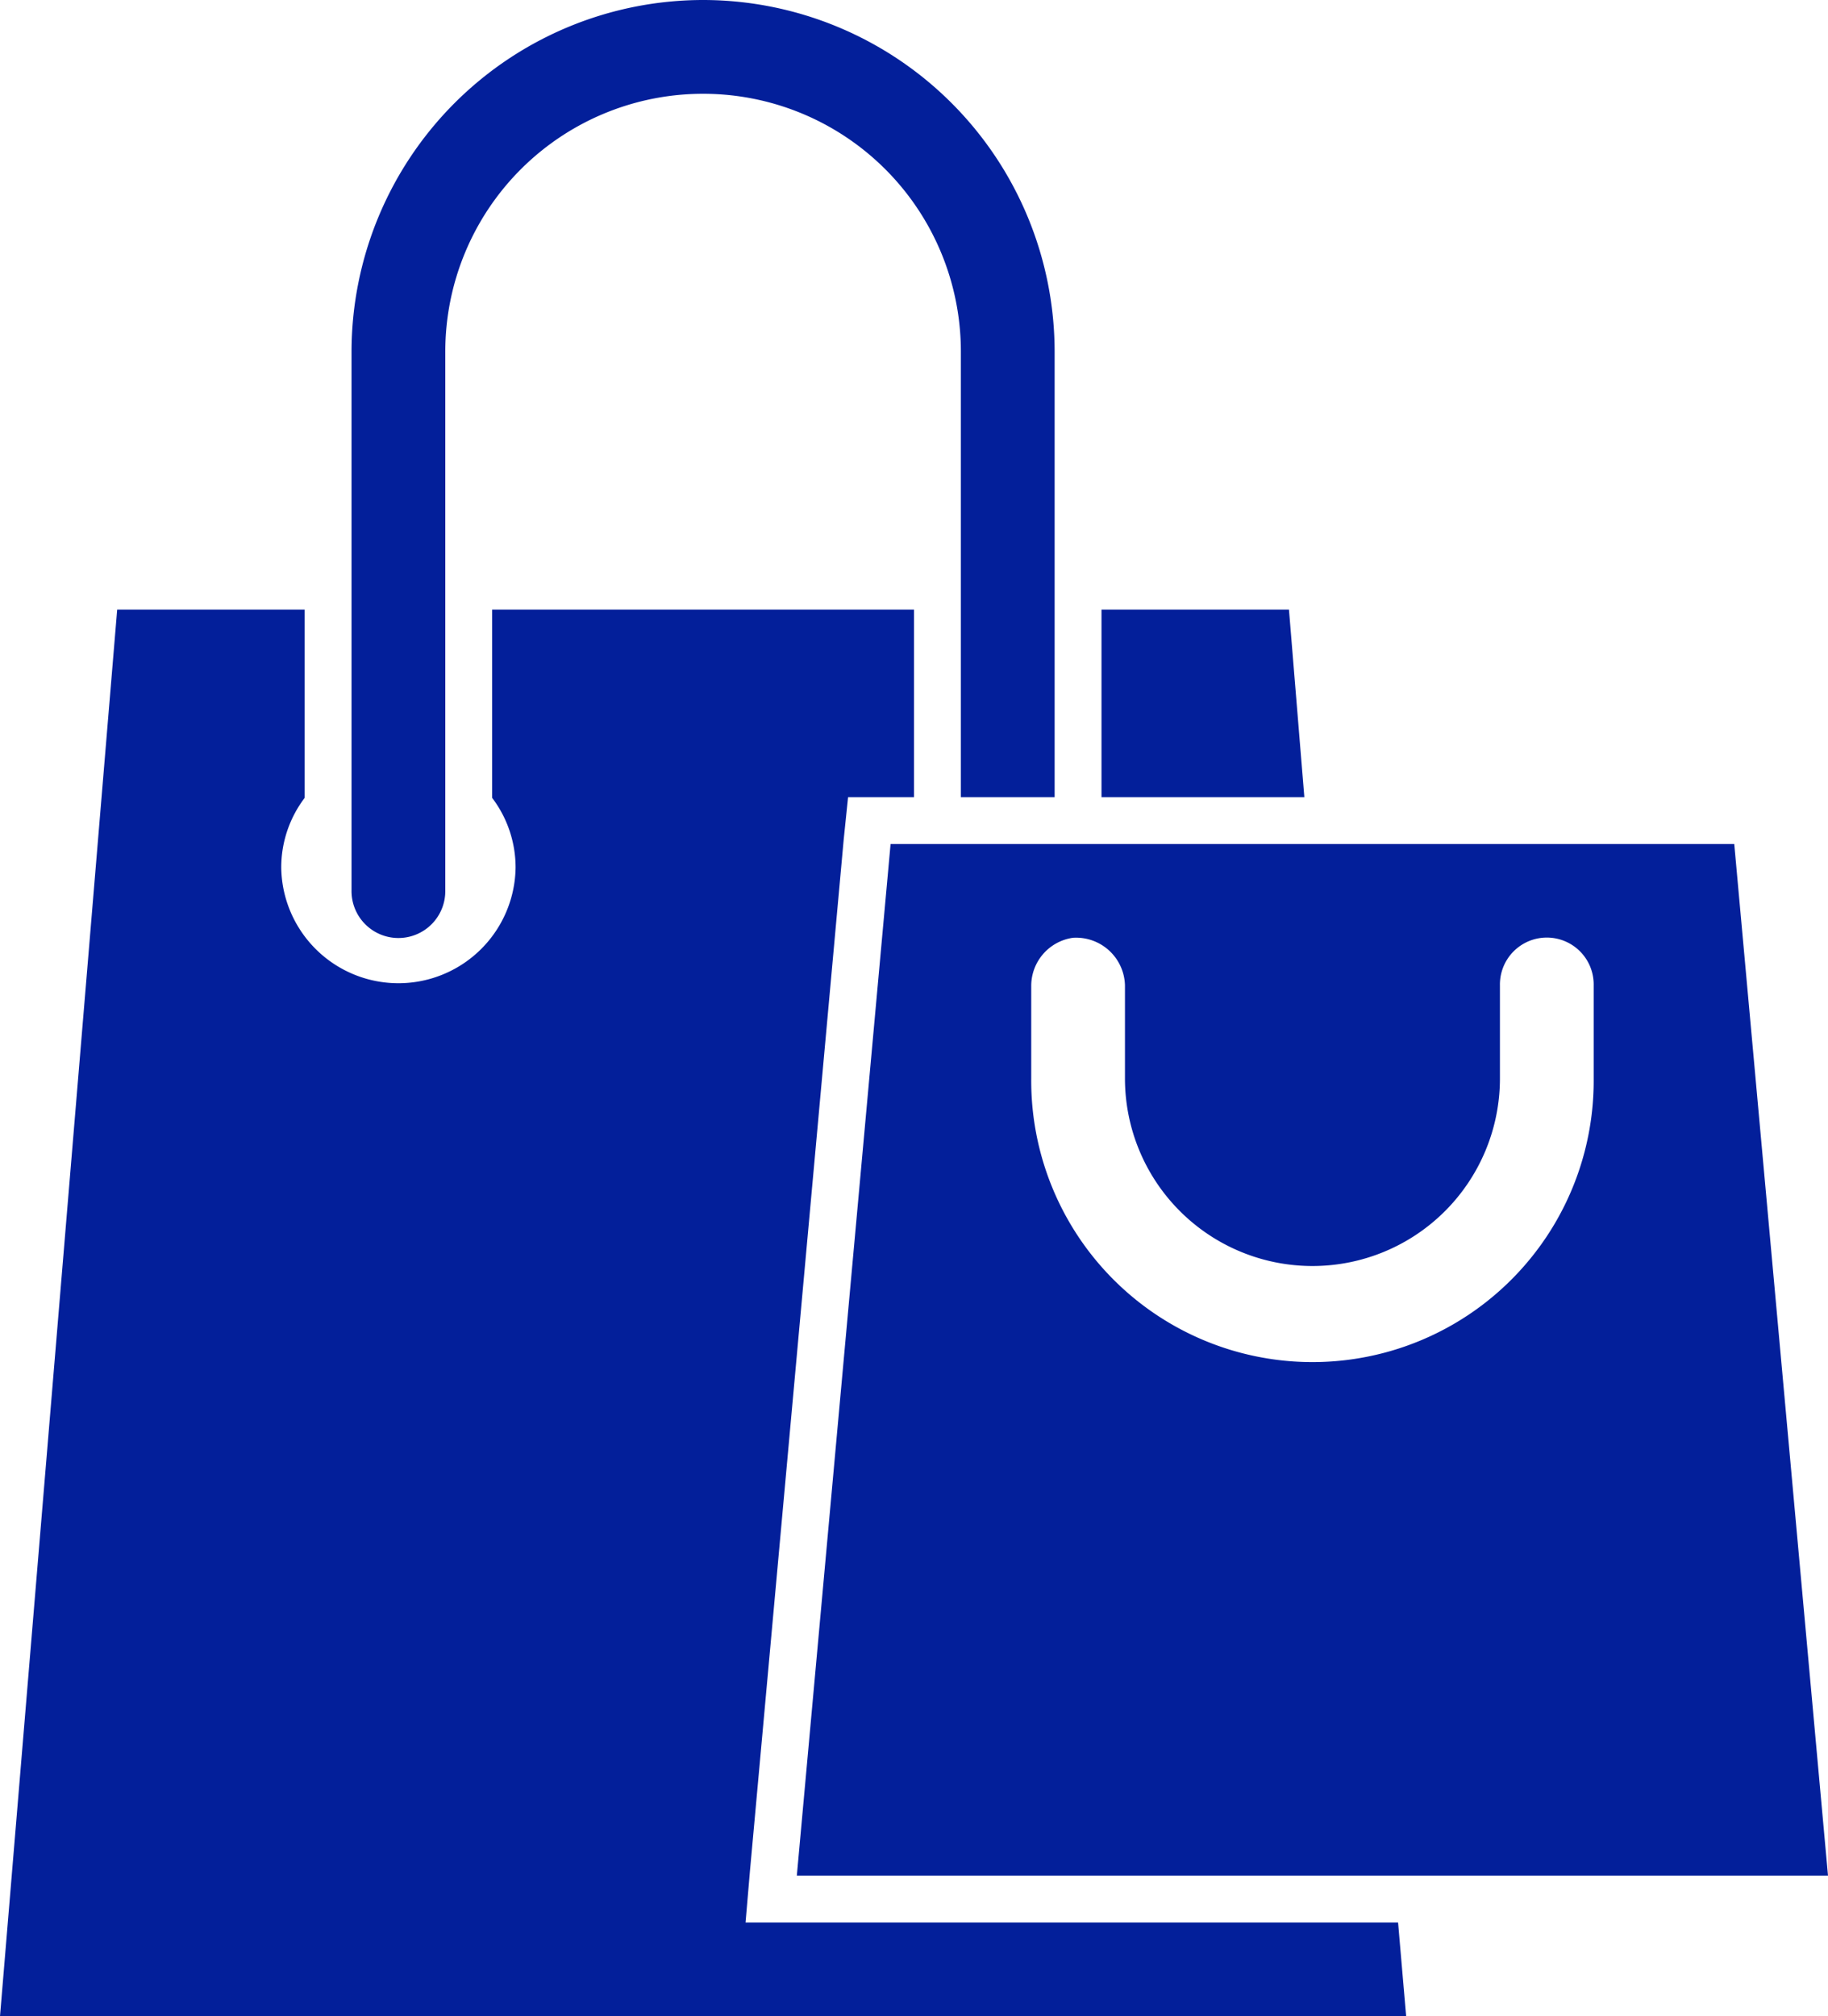
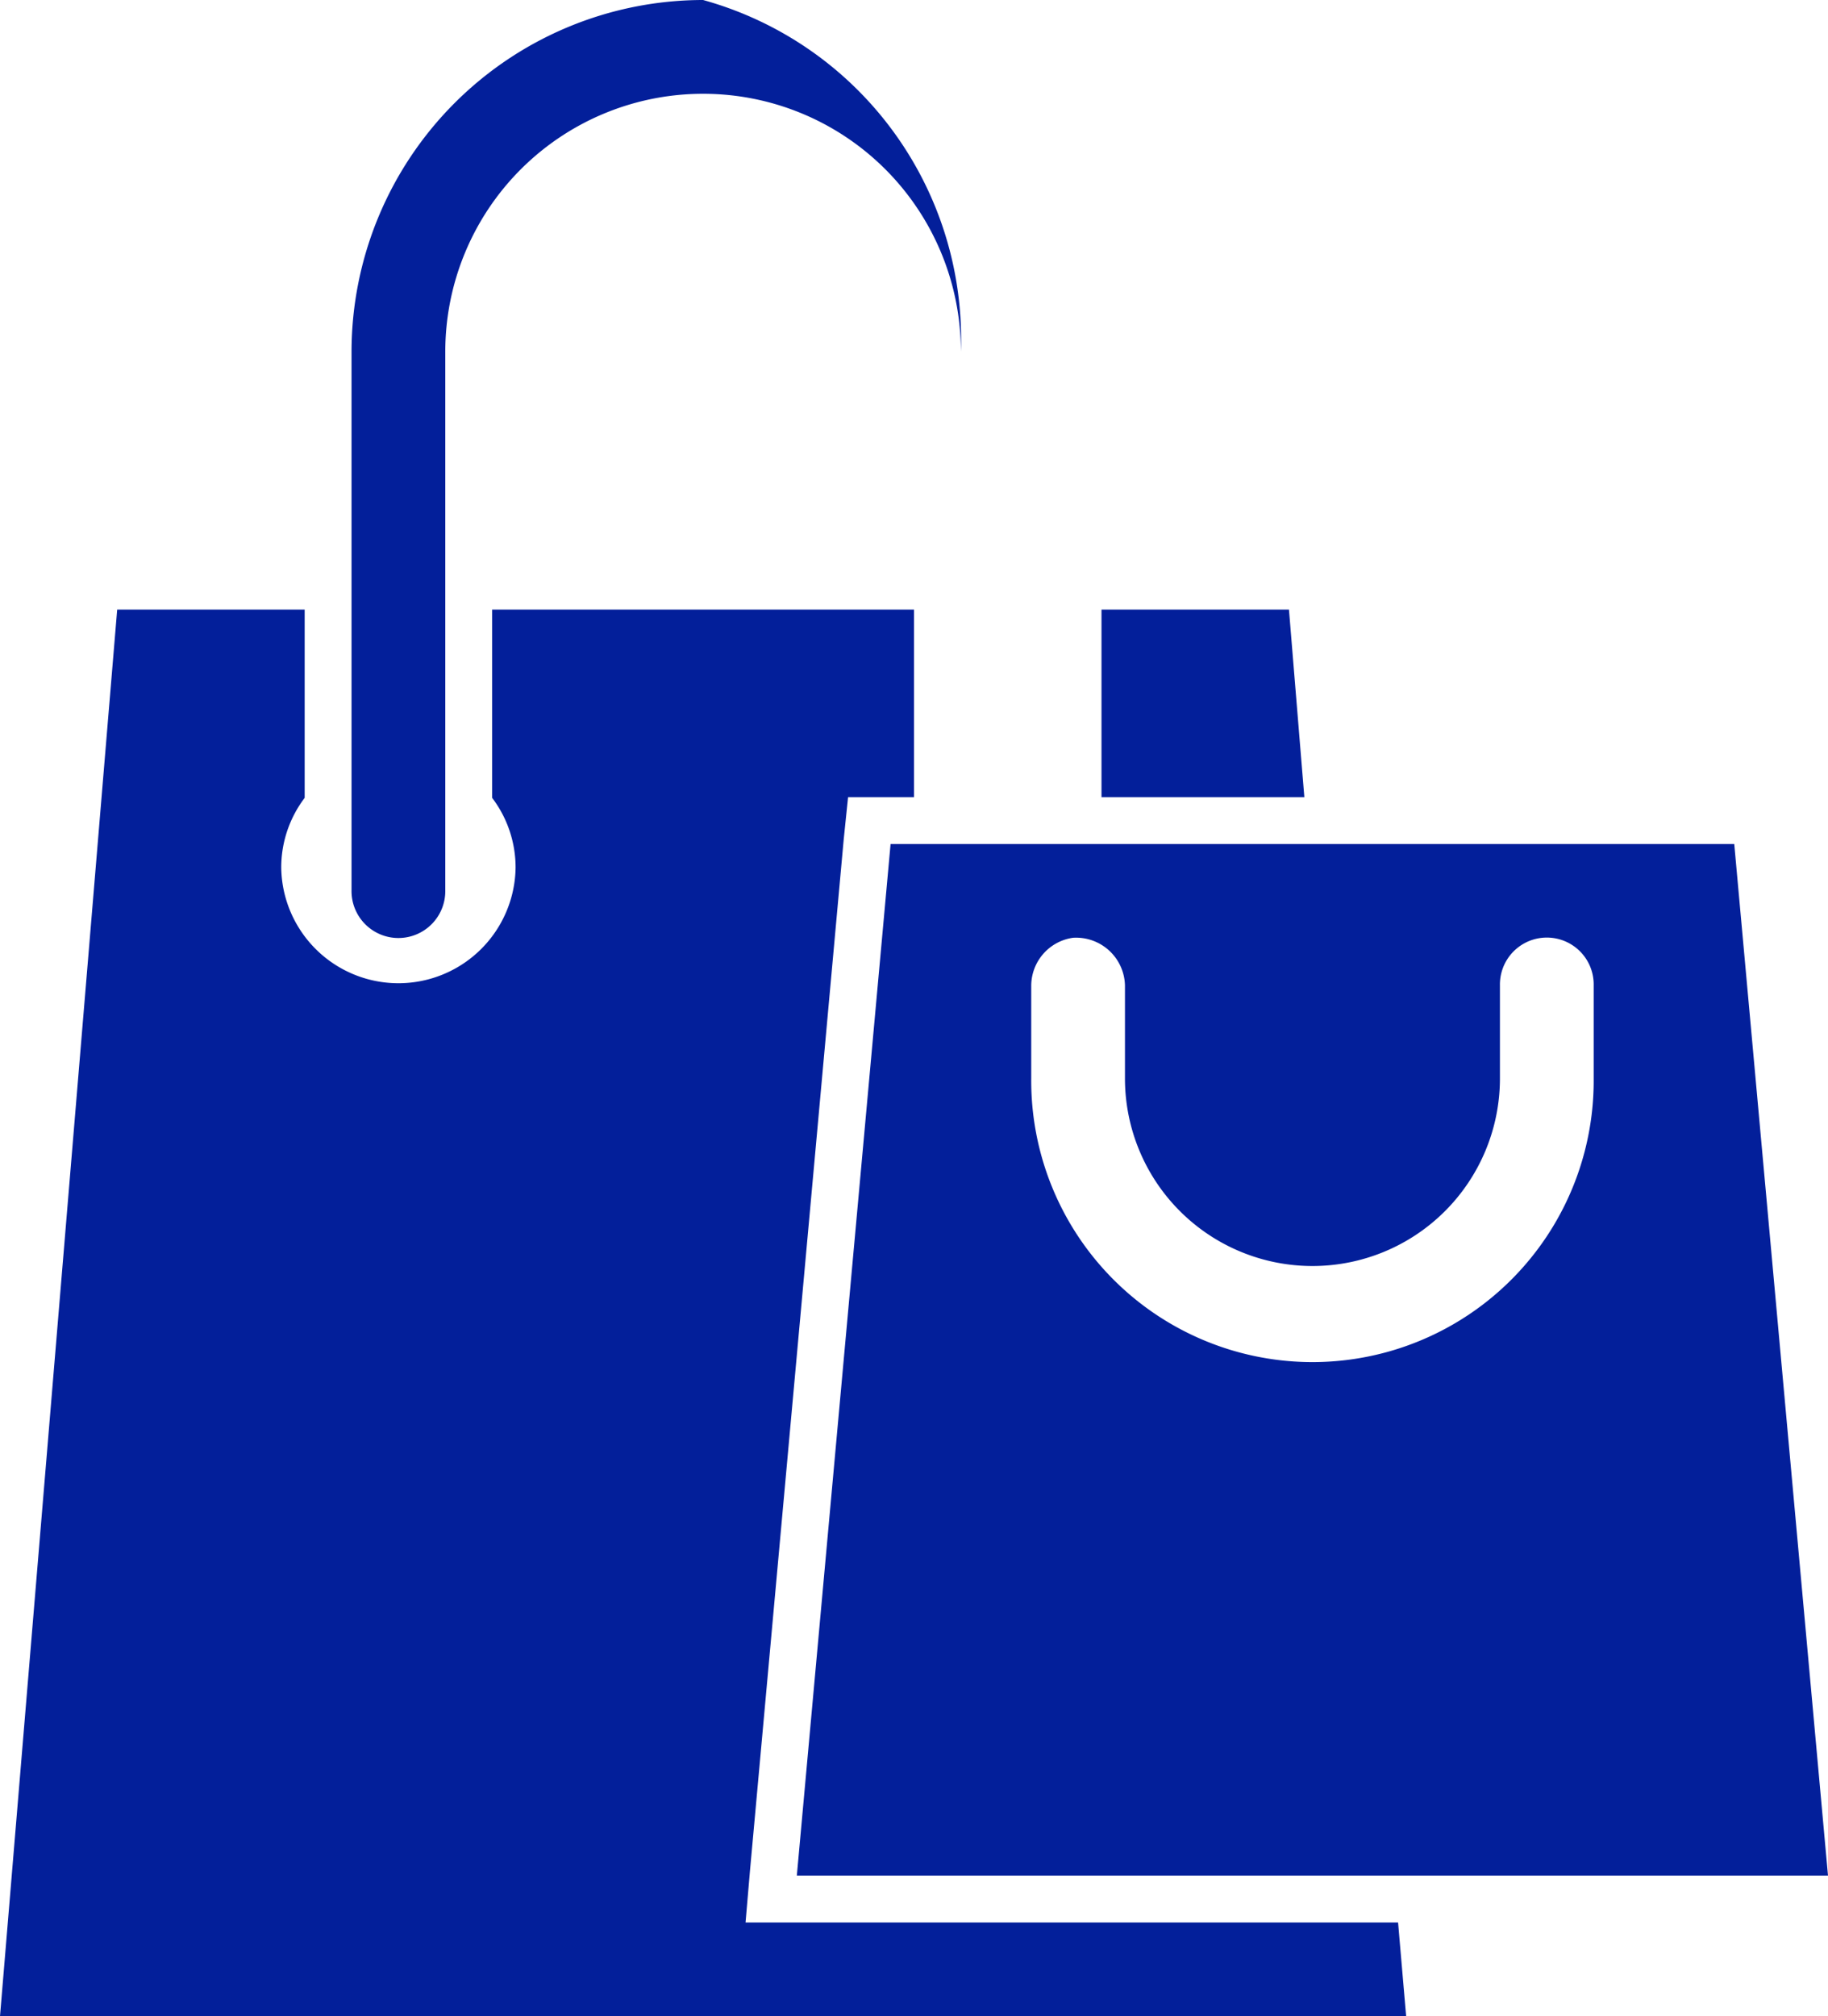
<svg xmlns="http://www.w3.org/2000/svg" id="Shopping_bag" data-name="Shopping bag" width="98.369" height="108.457" viewBox="0 0 98.369 108.457">
  <g id="Group_3" data-name="Group 3" transform="translate(0 0)">
-     <path id="Path_19" data-name="Path 19" d="M48.834,959.362a18.931,18.931,0,0,0-18.917,18.917v28.966a2.523,2.523,0,1,0,5.045,0V978.279a13.872,13.872,0,1,1,27.745,0v23.961h5.045V978.279A18.931,18.931,0,0,0,48.834,959.362ZM17.306,992.151,11,1067.819H86.668l-.434-5.044H51.12l.236-2.759,5.045-55.49.236-2.286h3.547V992.151h-22.7v10.129a6.2,6.2,0,0,1,1.261,3.744,6.306,6.306,0,0,1-12.611,0,6.2,6.2,0,0,1,1.261-3.744V992.151Zm52.968,0v10.089H81.19l-.828-10.089Zm-11.35,12.611-5.045,55.49h55.49l-5.045-55.49Zm9.813,5.044a2.632,2.632,0,0,1,2.8,2.562v5.005a10.089,10.089,0,1,0,20.178,0v-5.005a2.523,2.523,0,1,1,5.045,0v5.005a15.134,15.134,0,1,1-30.267,0v-5.005a2.613,2.613,0,0,1,2.246-2.562Z" transform="translate(-11 -959.362)" fill="#031f9a" />
+     <path id="Path_19" data-name="Path 19" d="M48.834,959.362a18.931,18.931,0,0,0-18.917,18.917v28.966a2.523,2.523,0,1,0,5.045,0V978.279a13.872,13.872,0,1,1,27.745,0v23.961V978.279A18.931,18.931,0,0,0,48.834,959.362ZM17.306,992.151,11,1067.819H86.668l-.434-5.044H51.12l.236-2.759,5.045-55.49.236-2.286h3.547V992.151h-22.7v10.129a6.2,6.2,0,0,1,1.261,3.744,6.306,6.306,0,0,1-12.611,0,6.2,6.2,0,0,1,1.261-3.744V992.151Zm52.968,0v10.089H81.19l-.828-10.089Zm-11.35,12.611-5.045,55.49h55.49l-5.045-55.49Zm9.813,5.044a2.632,2.632,0,0,1,2.8,2.562v5.005a10.089,10.089,0,1,0,20.178,0v-5.005a2.523,2.523,0,1,1,5.045,0v5.005a15.134,15.134,0,1,1-30.267,0v-5.005a2.613,2.613,0,0,1,2.246-2.562Z" transform="translate(-11 -959.362)" fill="#031f9a" />
  </g>
</svg>